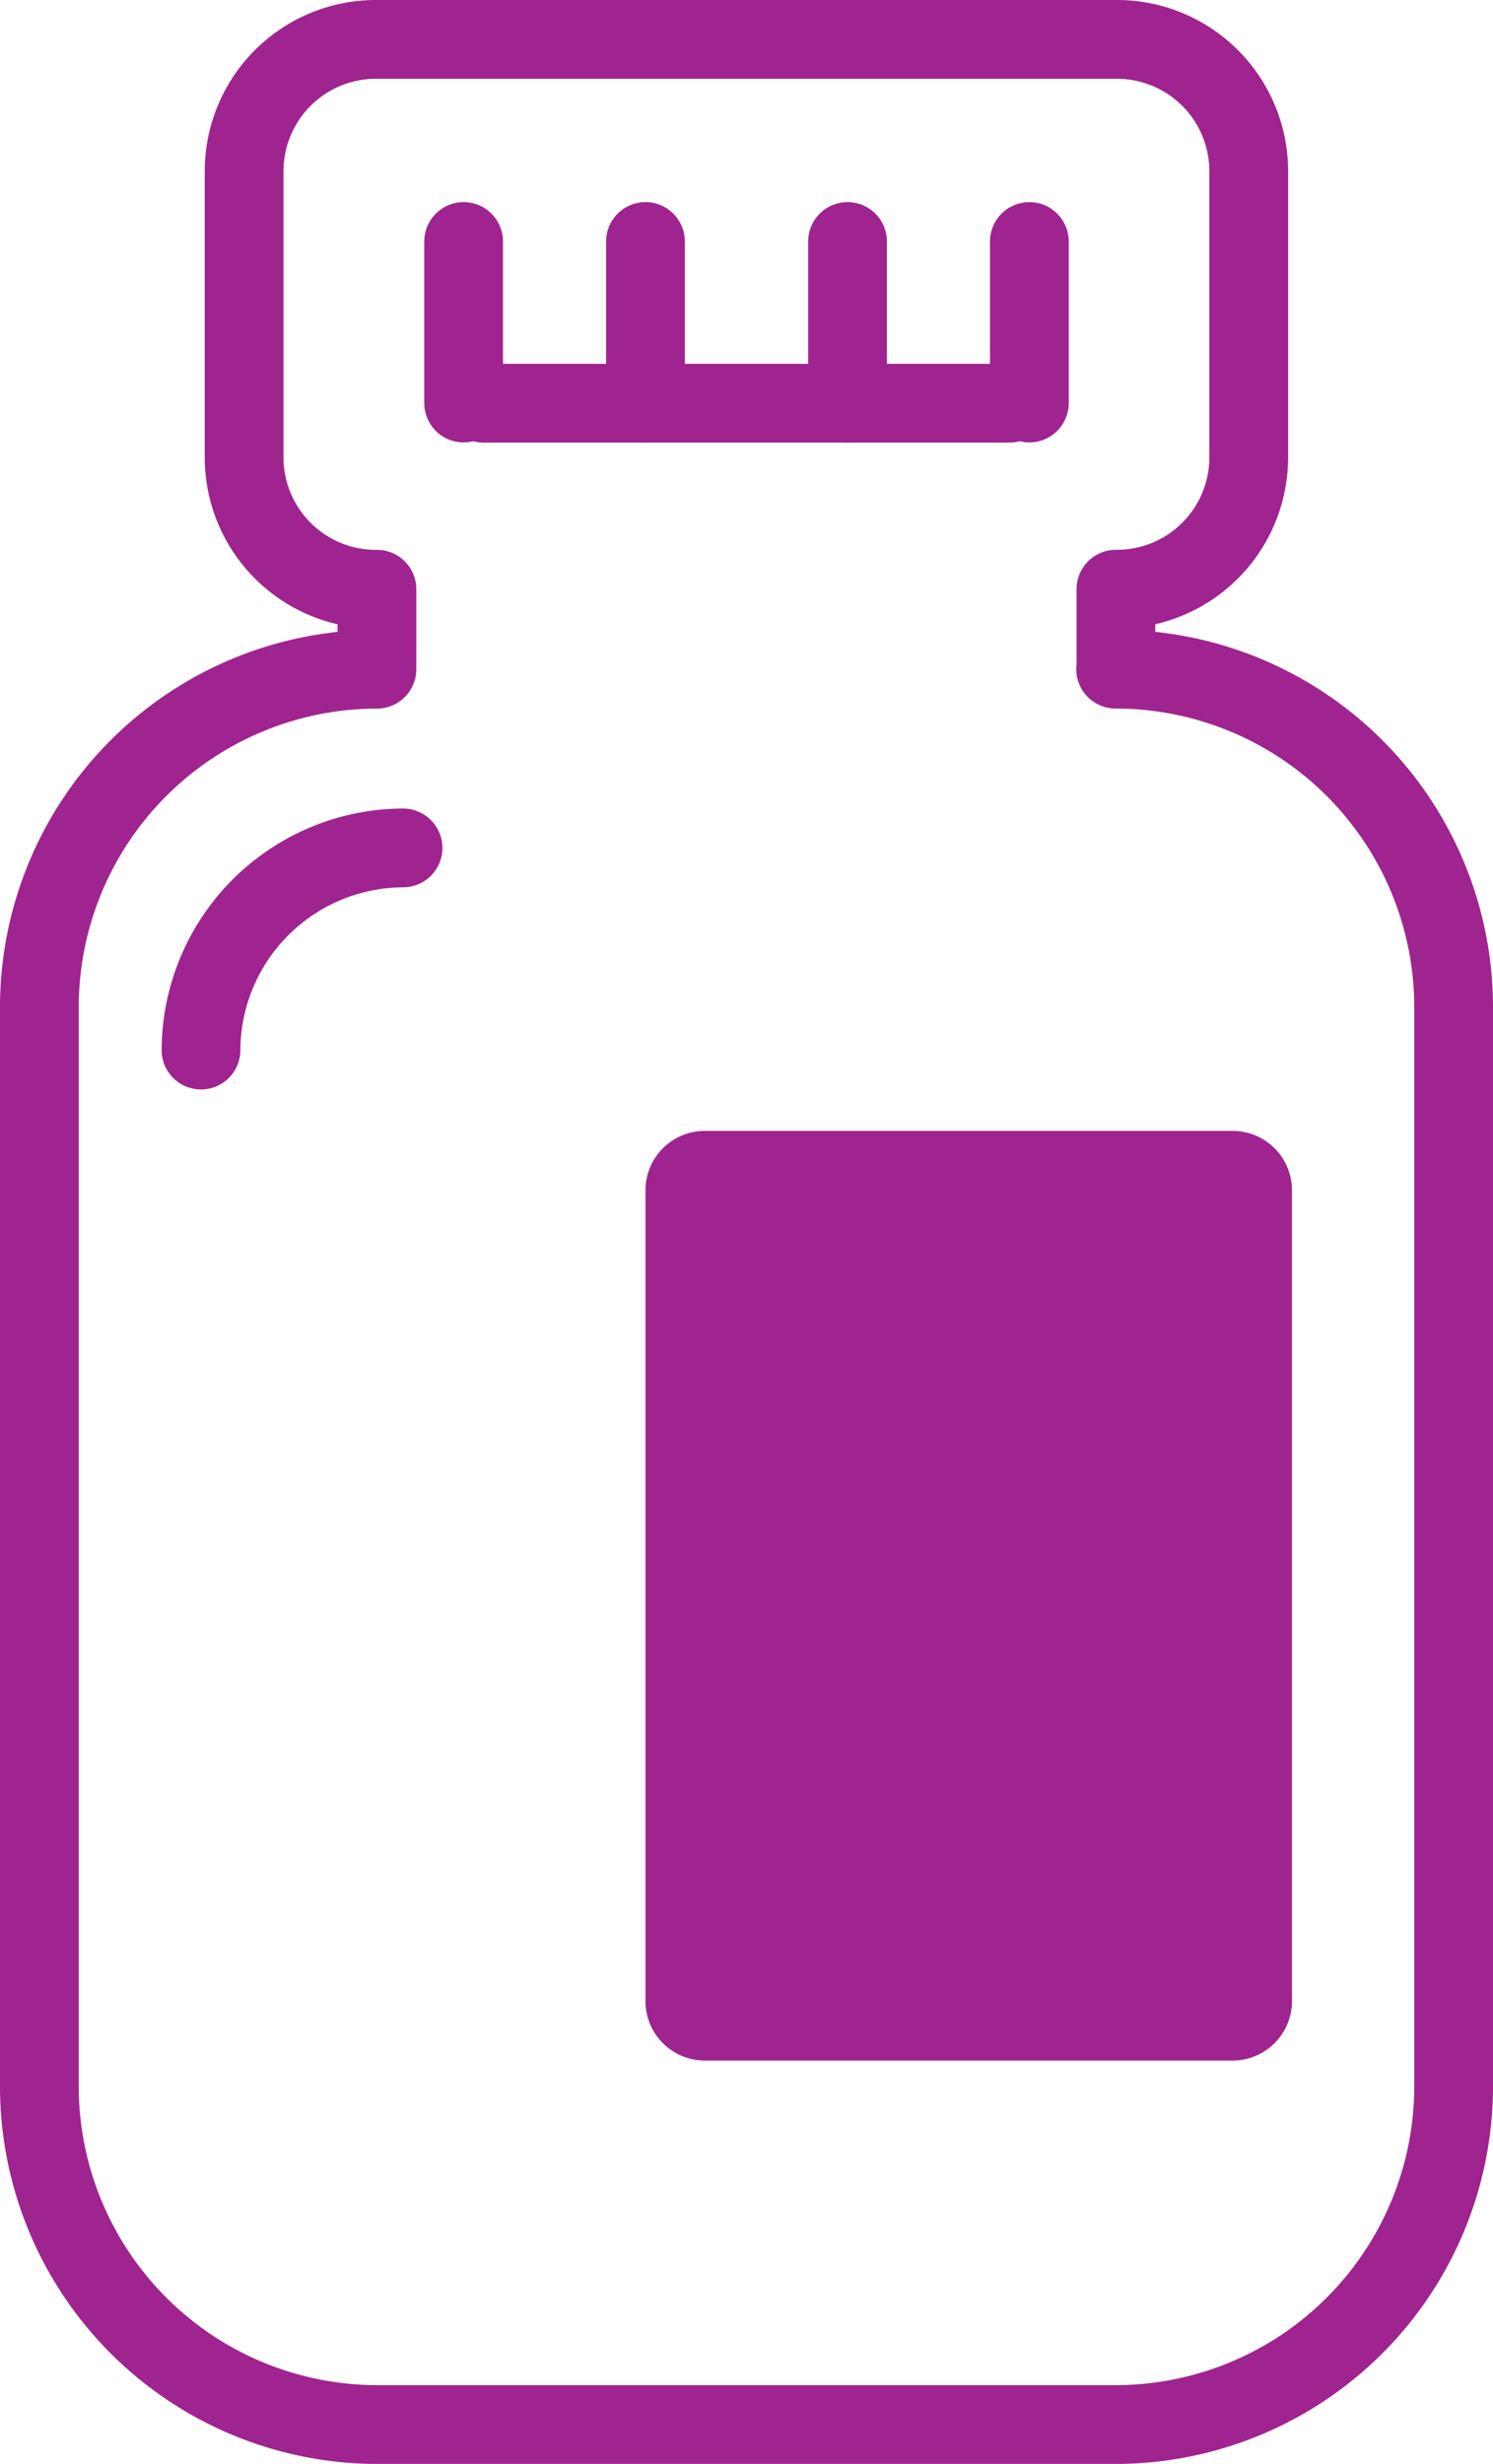
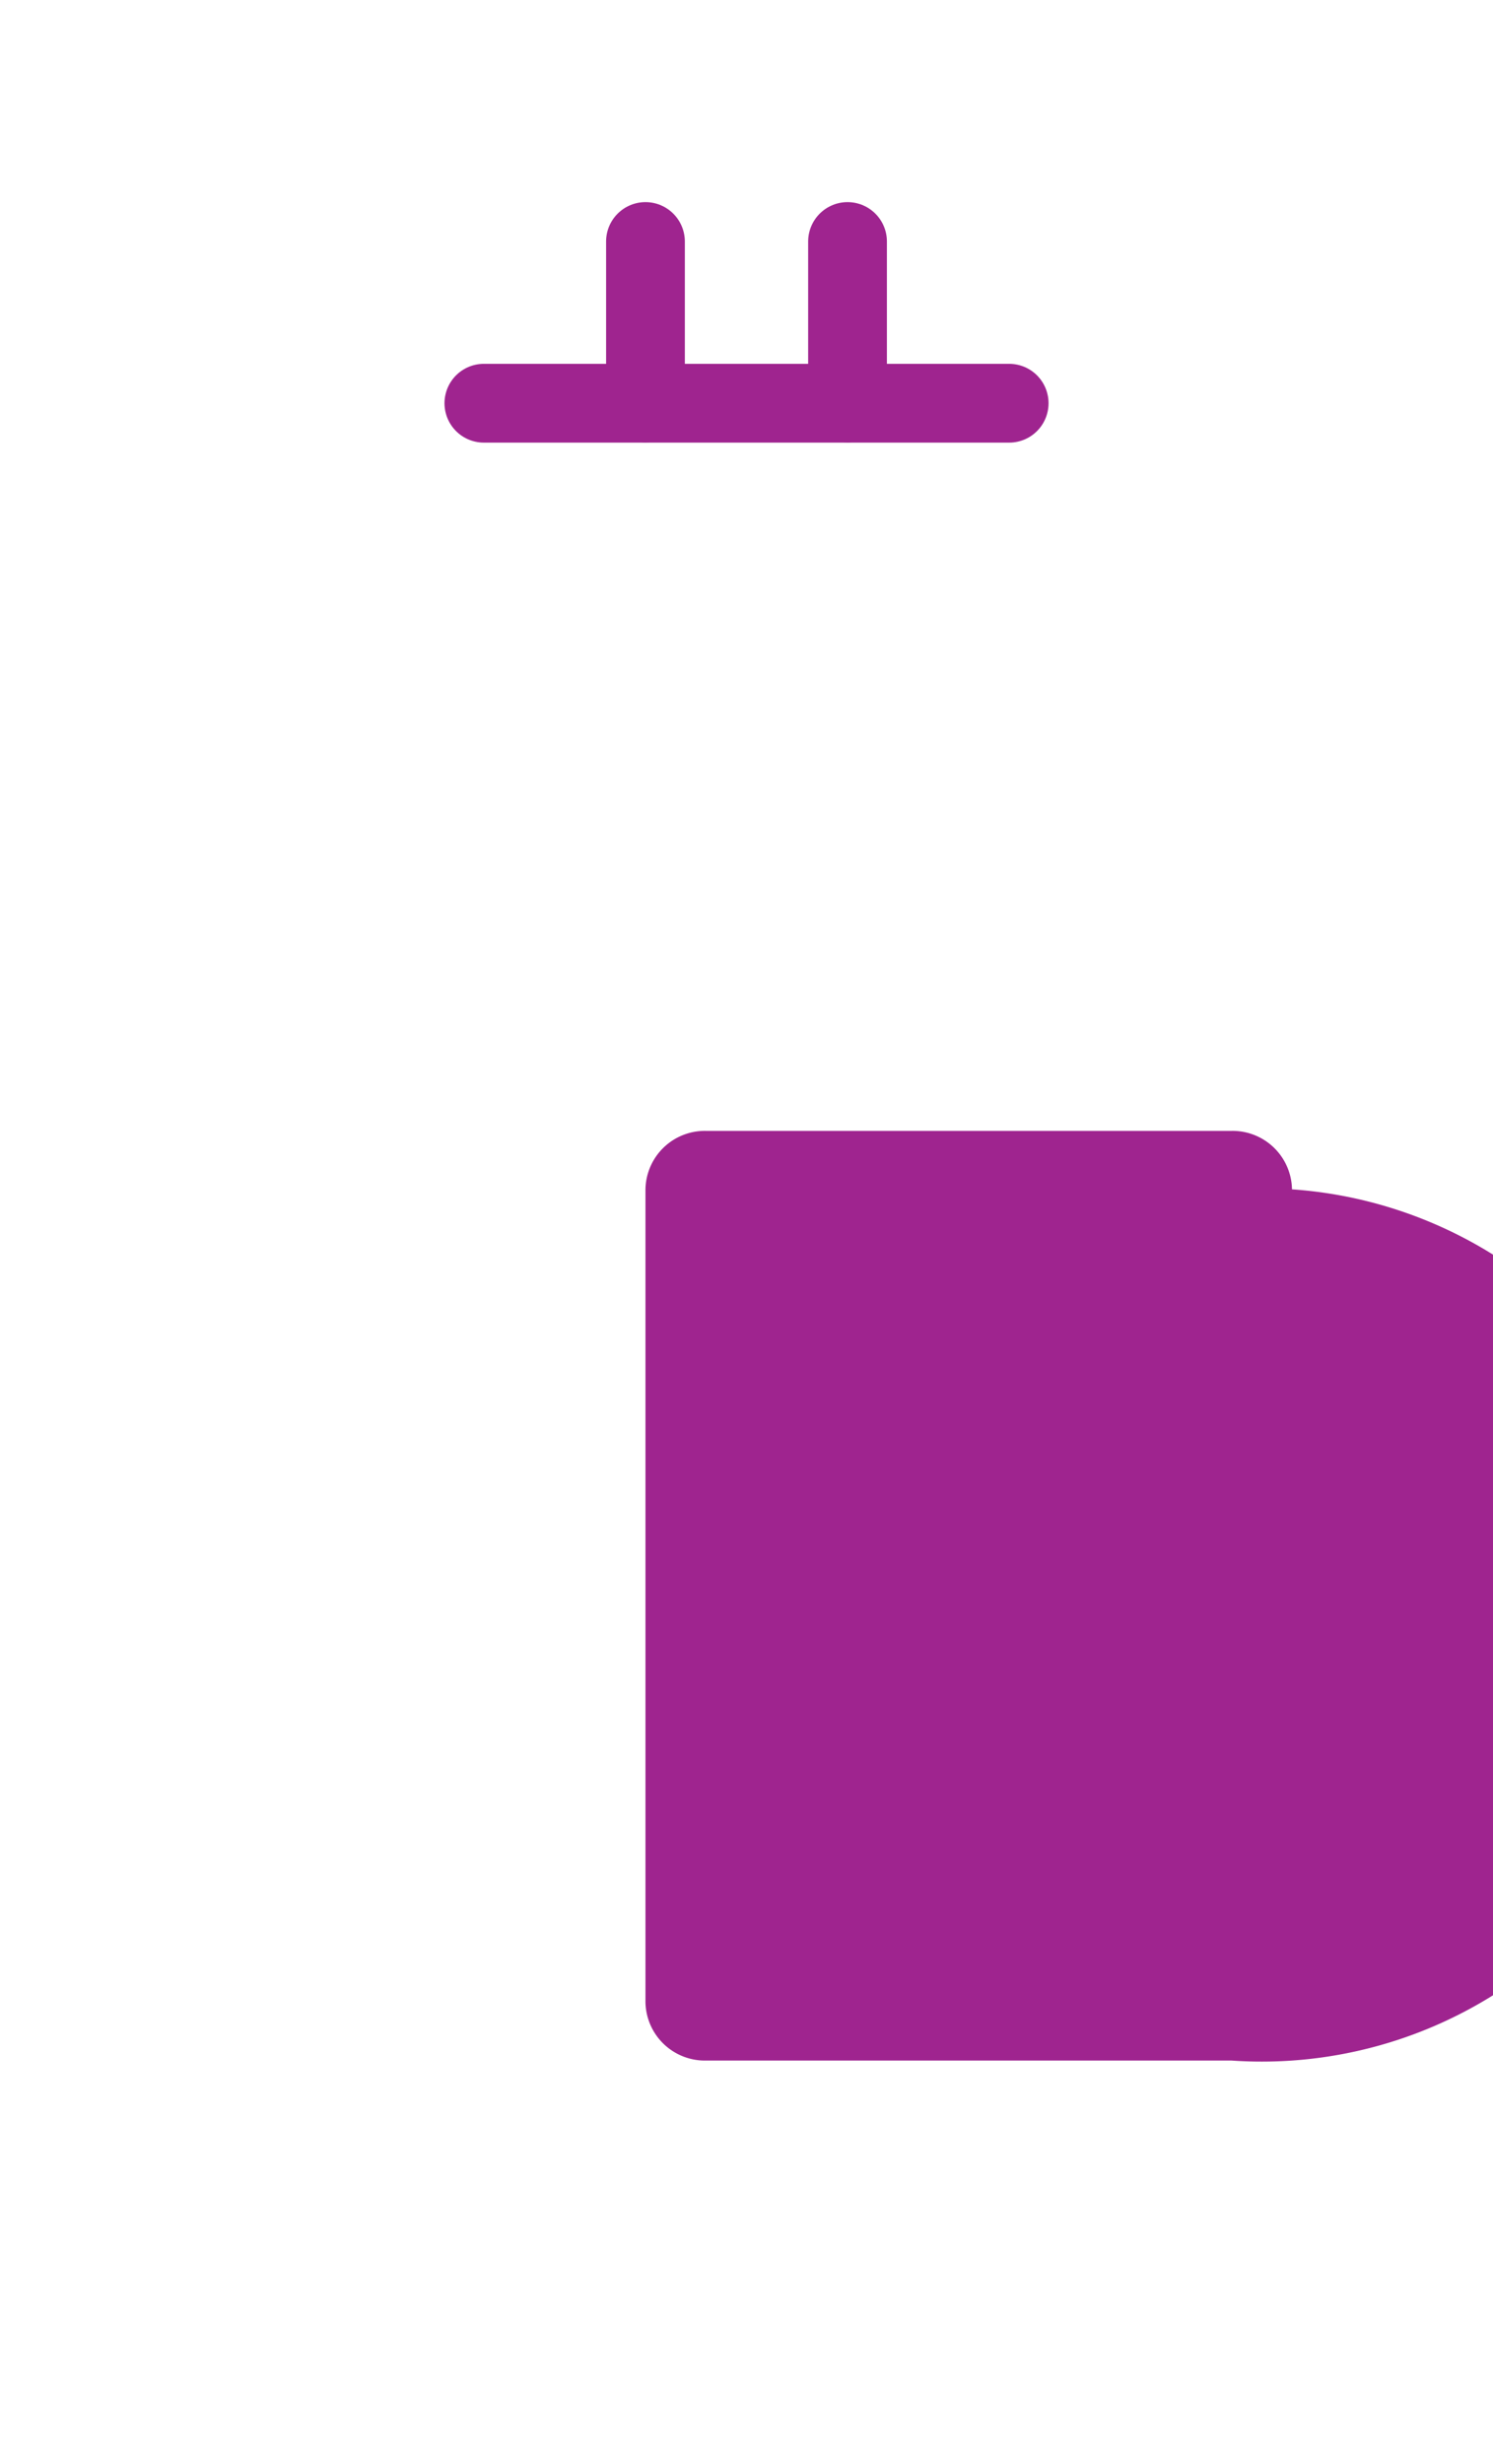
<svg xmlns="http://www.w3.org/2000/svg" width="37.918" height="62.547" viewBox="0 0 37.918 62.547">
  <g transform="translate(1 1)">
-     <path d="M14.885,23.6H1.534A1.509,1.509,0,0,1,0,22.12V1.484A1.509,1.509,0,0,1,1.534,0H14.885A1.51,1.51,0,0,1,16.42,1.484V22.12A1.51,1.51,0,0,1,14.885,23.6" transform="translate(15.393 27.708)" fill="#9f248f" />
+     <path d="M14.885,23.6H1.534A1.509,1.509,0,0,1,0,22.12V1.484A1.509,1.509,0,0,1,1.534,0H14.885A1.51,1.51,0,0,1,16.42,1.484A1.51,1.51,0,0,1,14.885,23.6" transform="translate(15.393 27.708)" fill="#9f248f" />
    <path d="M0,.5H13.341" transform="translate(11.289 8.736)" fill="none" stroke="#9f248f" stroke-linecap="round" stroke-linejoin="round" stroke-miterlimit="10" stroke-width="2" />
    <path d="M.5,0V4.1" transform="translate(14.893 5.131)" fill="none" stroke="#9f248f" stroke-linecap="round" stroke-linejoin="round" stroke-miterlimit="10" stroke-width="2" />
-     <path d="M.5,0V4.1" transform="translate(10.275 5.131)" fill="none" stroke="#9f248f" stroke-linecap="round" stroke-linejoin="round" stroke-miterlimit="10" stroke-width="2" />
-     <path d="M.5,0V4.1" transform="translate(24.643 5.131)" fill="none" stroke="#9f248f" stroke-linecap="round" stroke-linejoin="round" stroke-miterlimit="10" stroke-width="2" />
    <path d="M.5,0V4.1" transform="translate(20.025 5.131)" fill="none" stroke="#9f248f" stroke-linecap="round" stroke-linejoin="round" stroke-miterlimit="10" stroke-width="2" />
-     <path d="M5.131,0A5.154,5.154,0,0,0,0,5.131" transform="translate(4.105 20.525)" fill="none" stroke="#9f248f" stroke-linecap="round" stroke-linejoin="round" stroke-miterlimit="10" stroke-width="2" />
-     <path d="M27.334,15.987l.007-.007V13.957a3.347,3.347,0,0,0,3.373-3.321V3.322A3.347,3.347,0,0,0,27.341,0H8.577A3.347,3.347,0,0,0,5.2,3.322v7.315a3.347,3.347,0,0,0,3.373,3.321v2.03A8.584,8.584,0,0,0,0,24.5V52.025a8.59,8.59,0,0,0,8.656,8.523H27.263a8.589,8.589,0,0,0,8.655-8.523V24.5A8.584,8.584,0,0,0,27.334,15.987Z" fill="none" stroke="#9f248f" stroke-linecap="round" stroke-linejoin="round" stroke-miterlimit="10" stroke-width="2" />
  </g>
</svg>